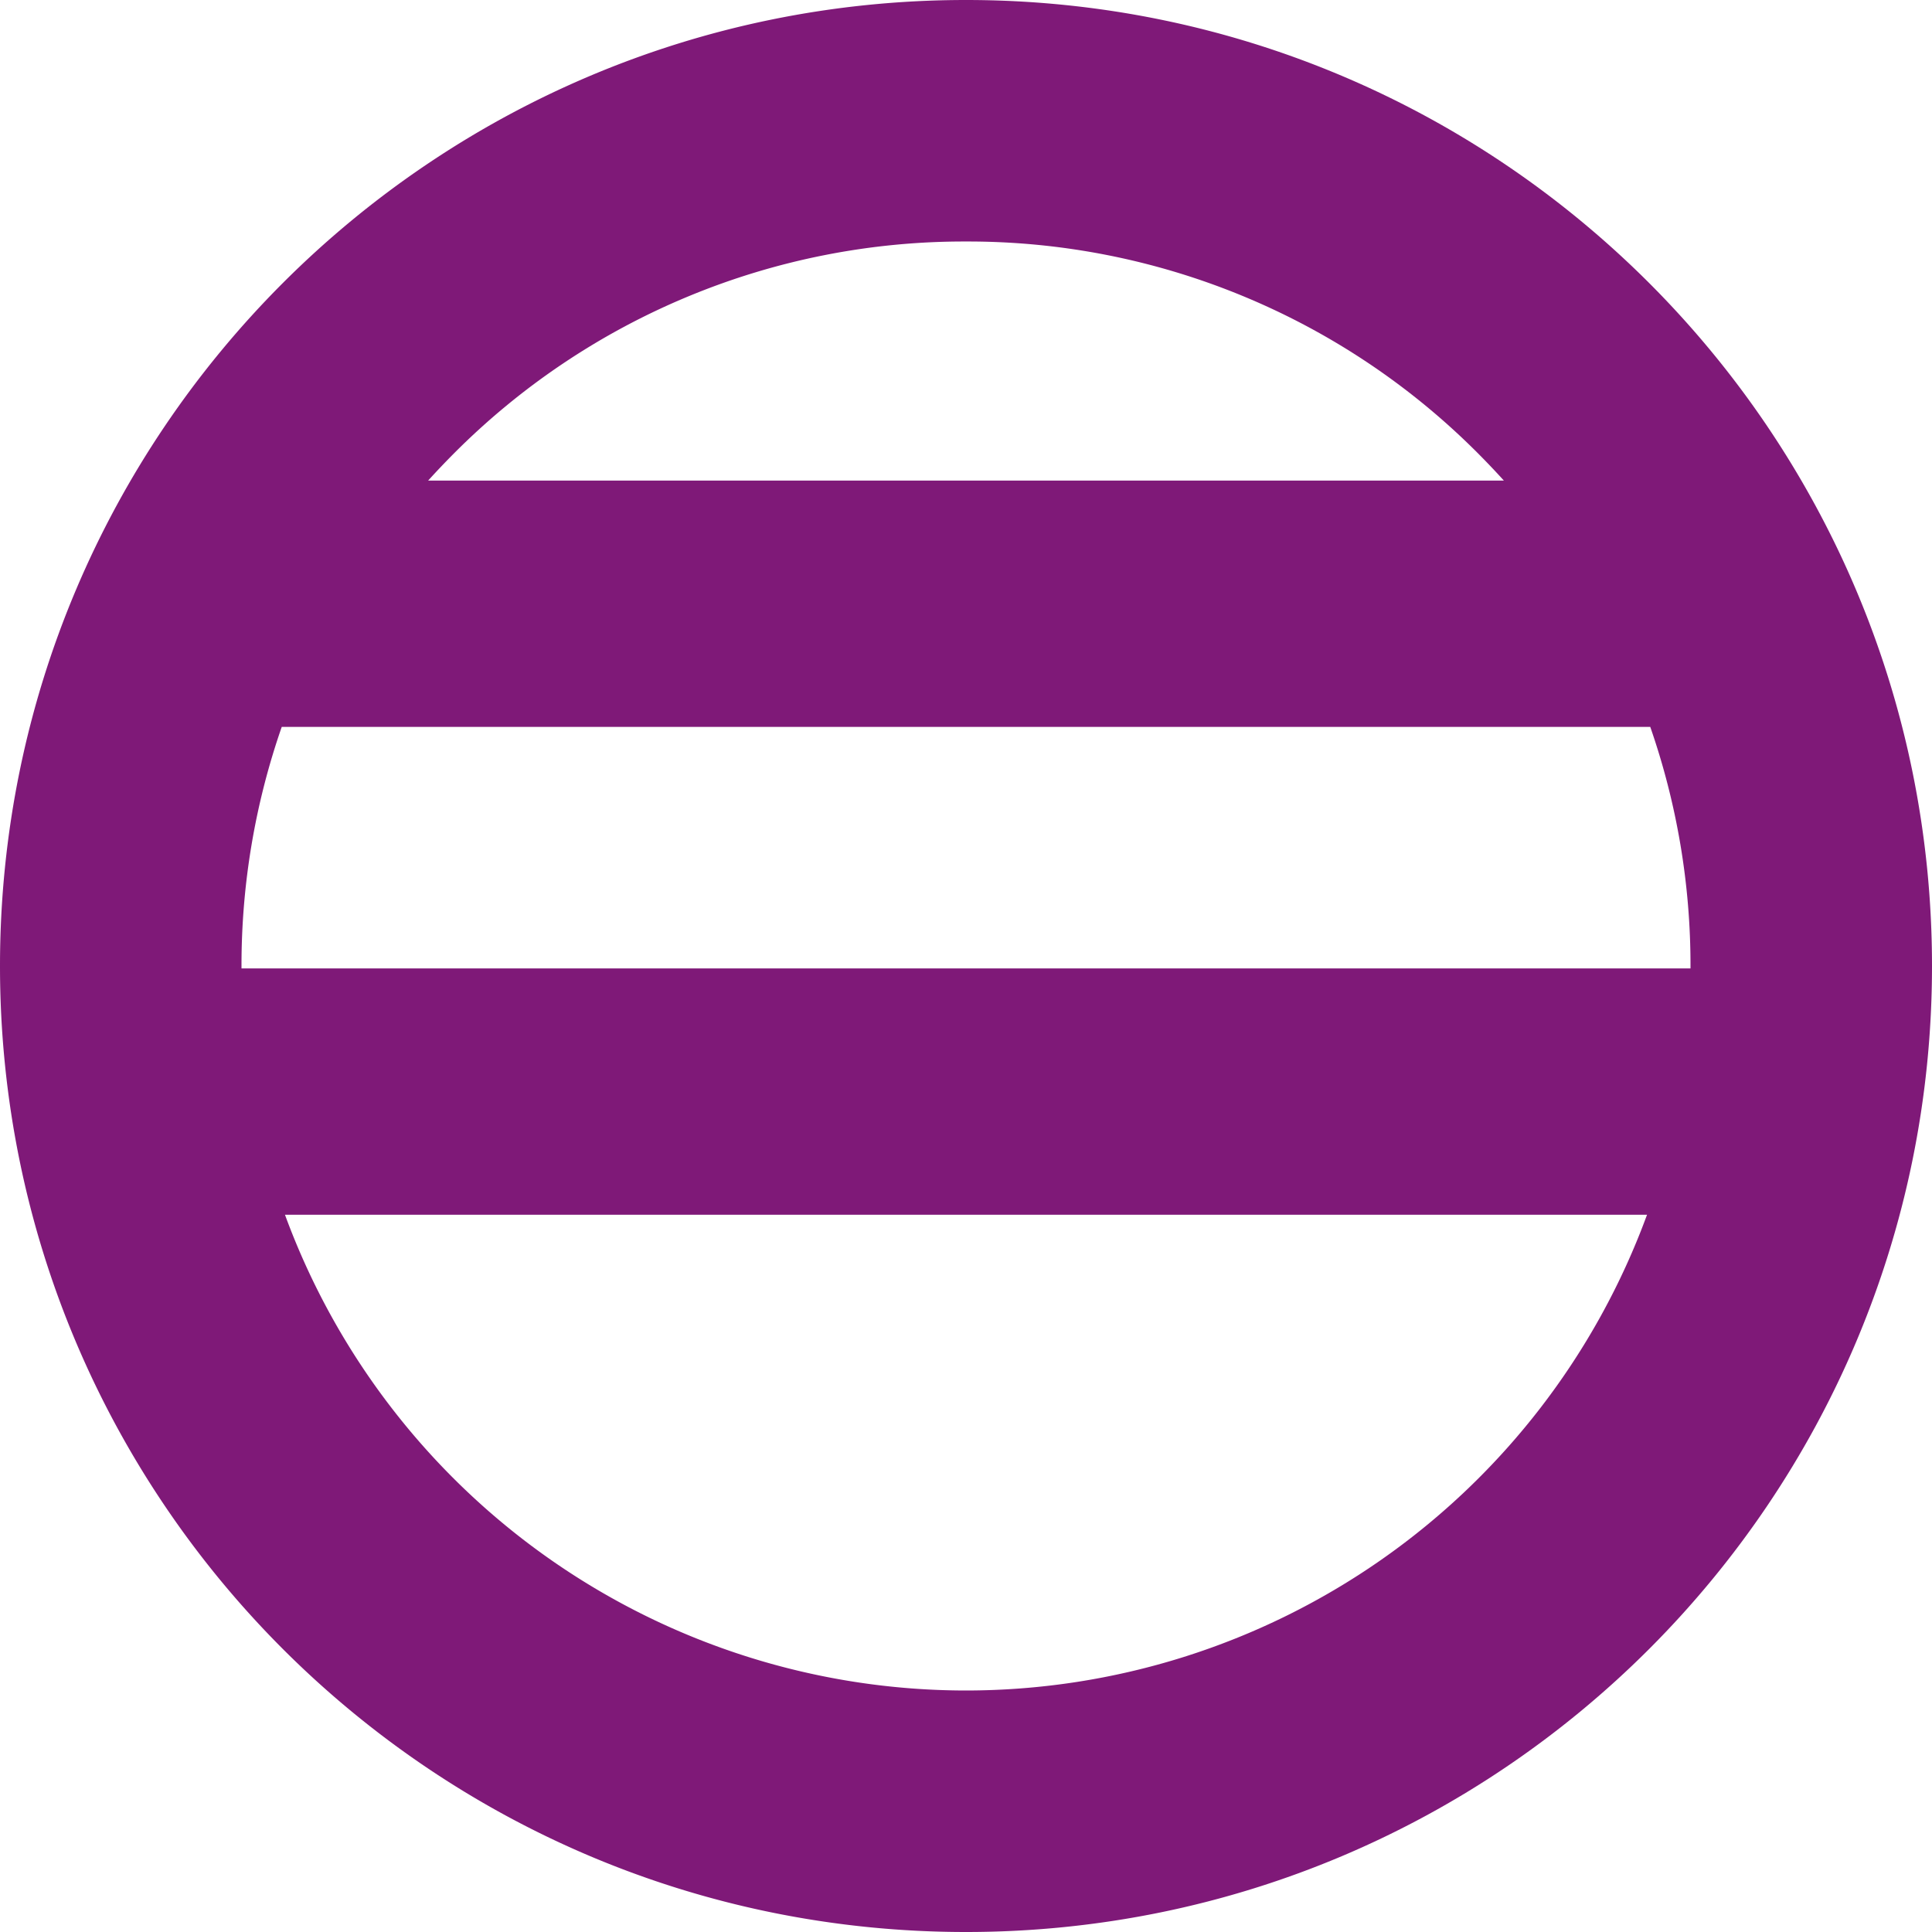
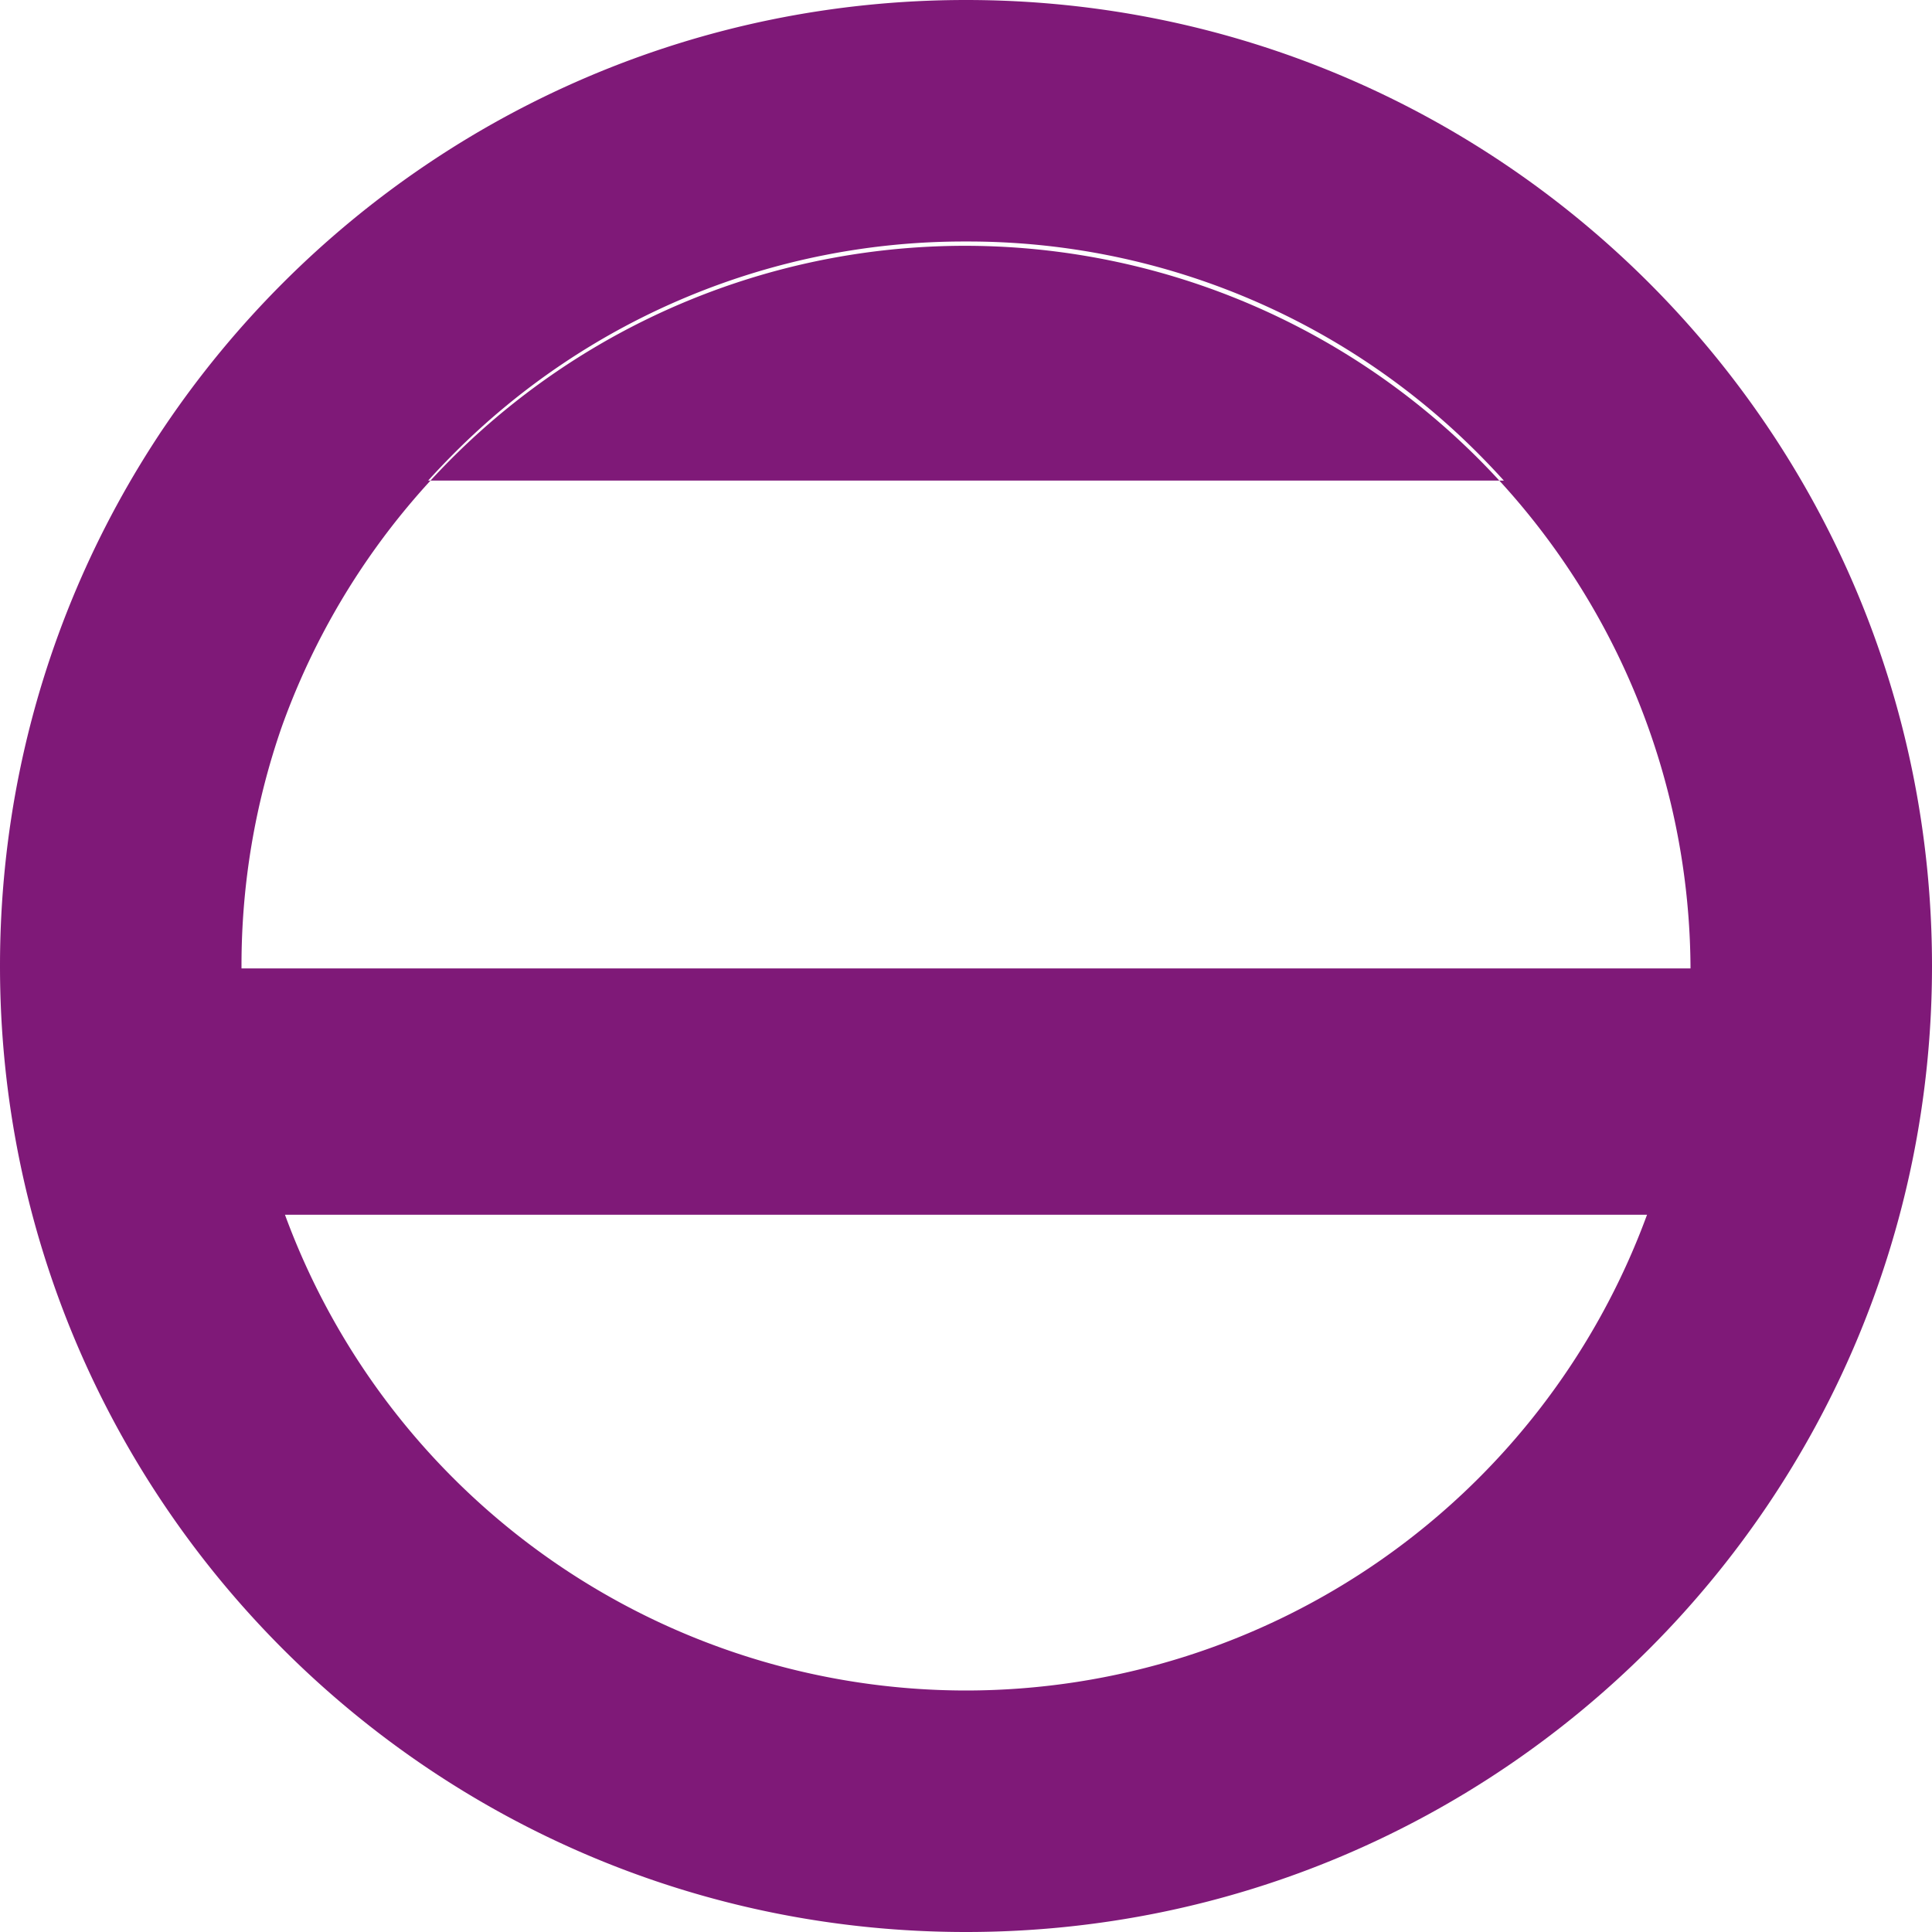
<svg xmlns="http://www.w3.org/2000/svg" id="レイヤー_3のコピー" data-name="レイヤー 3のコピー" viewBox="0 0 400 400">
  <defs>
    <style>.cls-1{fill:#7f1978;}</style>
  </defs>
-   <path class="cls-1" d="M384,184c-110.46,0-200,89.54-200,200s89.54,200,200,200,200-89.54,200-200S494.46,184,384,184Zm0,50a149,149,0,0,1,106.07,43.93c1.81,1.82,3.58,3.68,5.29,5.57H272.64c1.71-1.89,3.48-3.75,5.29-5.57A149,149,0,0,1,384,234ZM242.33,334.5H525.67A150.23,150.23,0,0,1,534,384c0,.17,0,.33,0,.5H234c0-.17,0-.33,0-.5A150.23,150.23,0,0,1,242.33,334.5ZM384,534a150.25,150.25,0,0,1-141-98.5H525A150.25,150.25,0,0,1,384,534Z" transform="translate(-184 -184)" />
+   <path class="cls-1" d="M384,184c-110.46,0-200,89.54-200,200s89.54,200,200,200,200-89.54,200-200S494.46,184,384,184Zm0,50a149,149,0,0,1,106.07,43.93c1.81,1.82,3.58,3.68,5.29,5.57H272.64c1.71-1.89,3.48-3.75,5.29-5.57A149,149,0,0,1,384,234ZM242.33,334.5A150.23,150.23,0,0,1,534,384c0,.17,0,.33,0,.5H234c0-.17,0-.33,0-.5A150.23,150.23,0,0,1,242.33,334.5ZM384,534a150.25,150.25,0,0,1-141-98.5H525A150.25,150.25,0,0,1,384,534Z" transform="translate(-184 -184)" />
</svg>